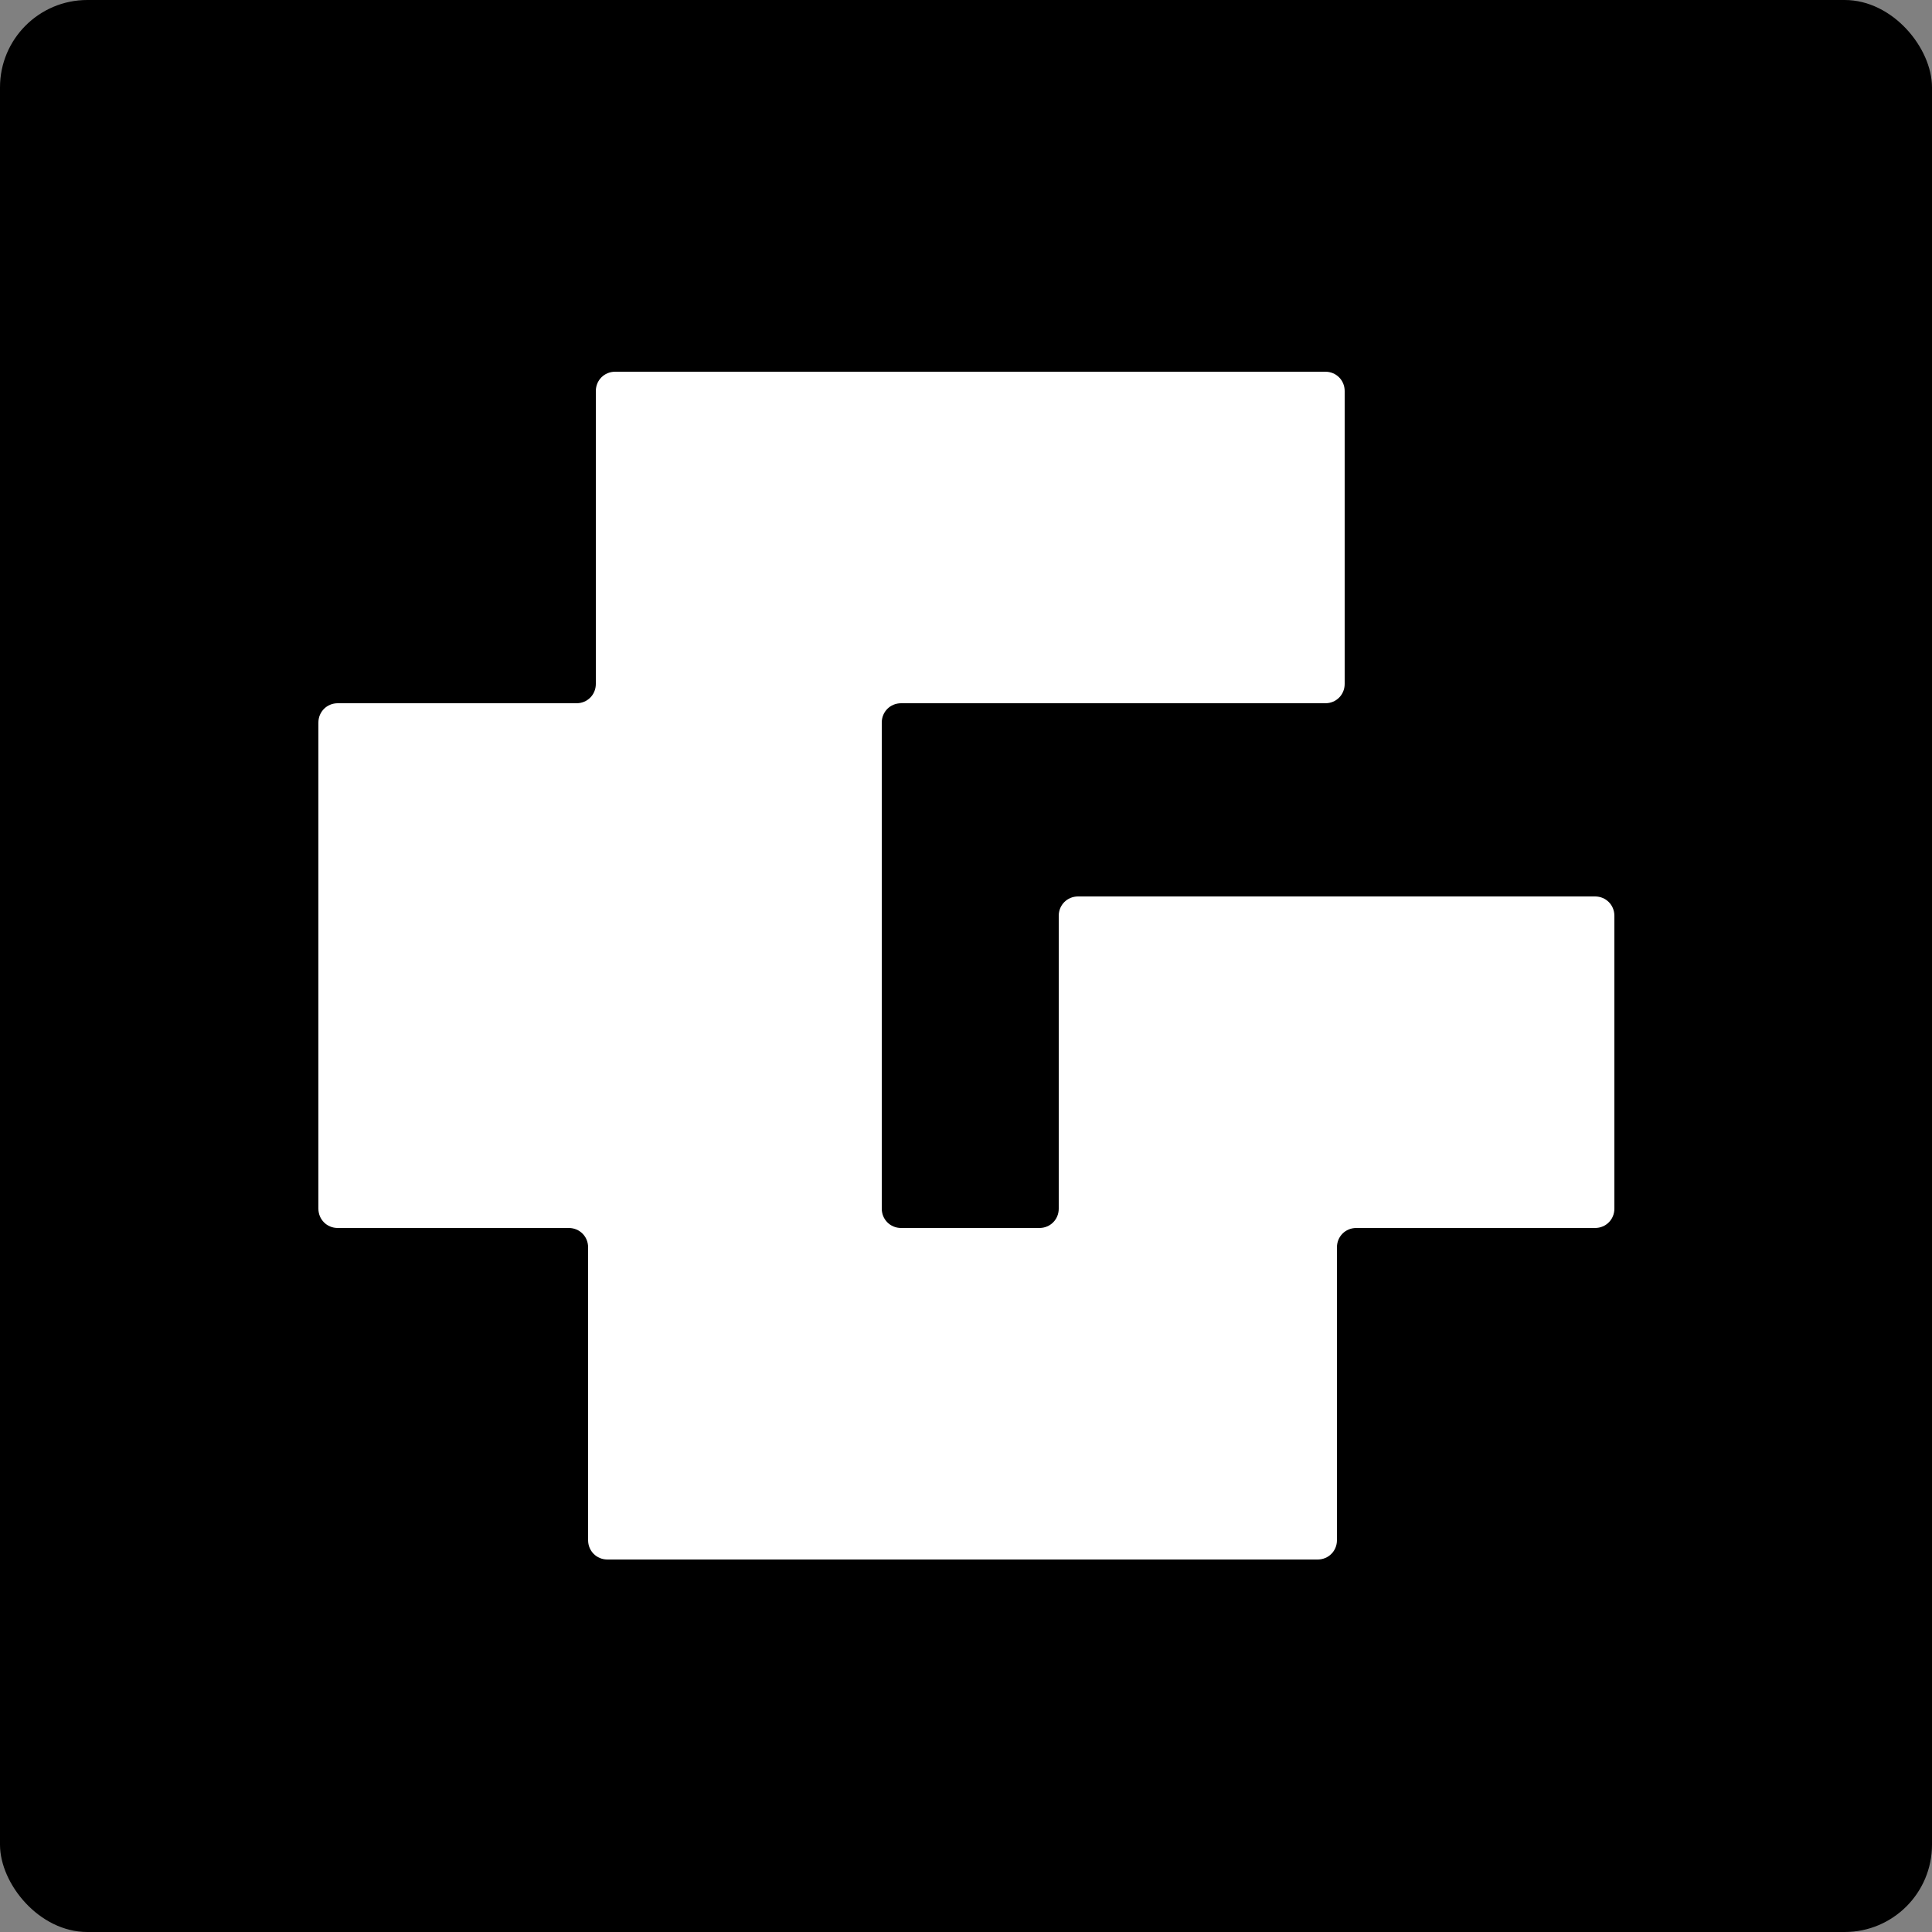
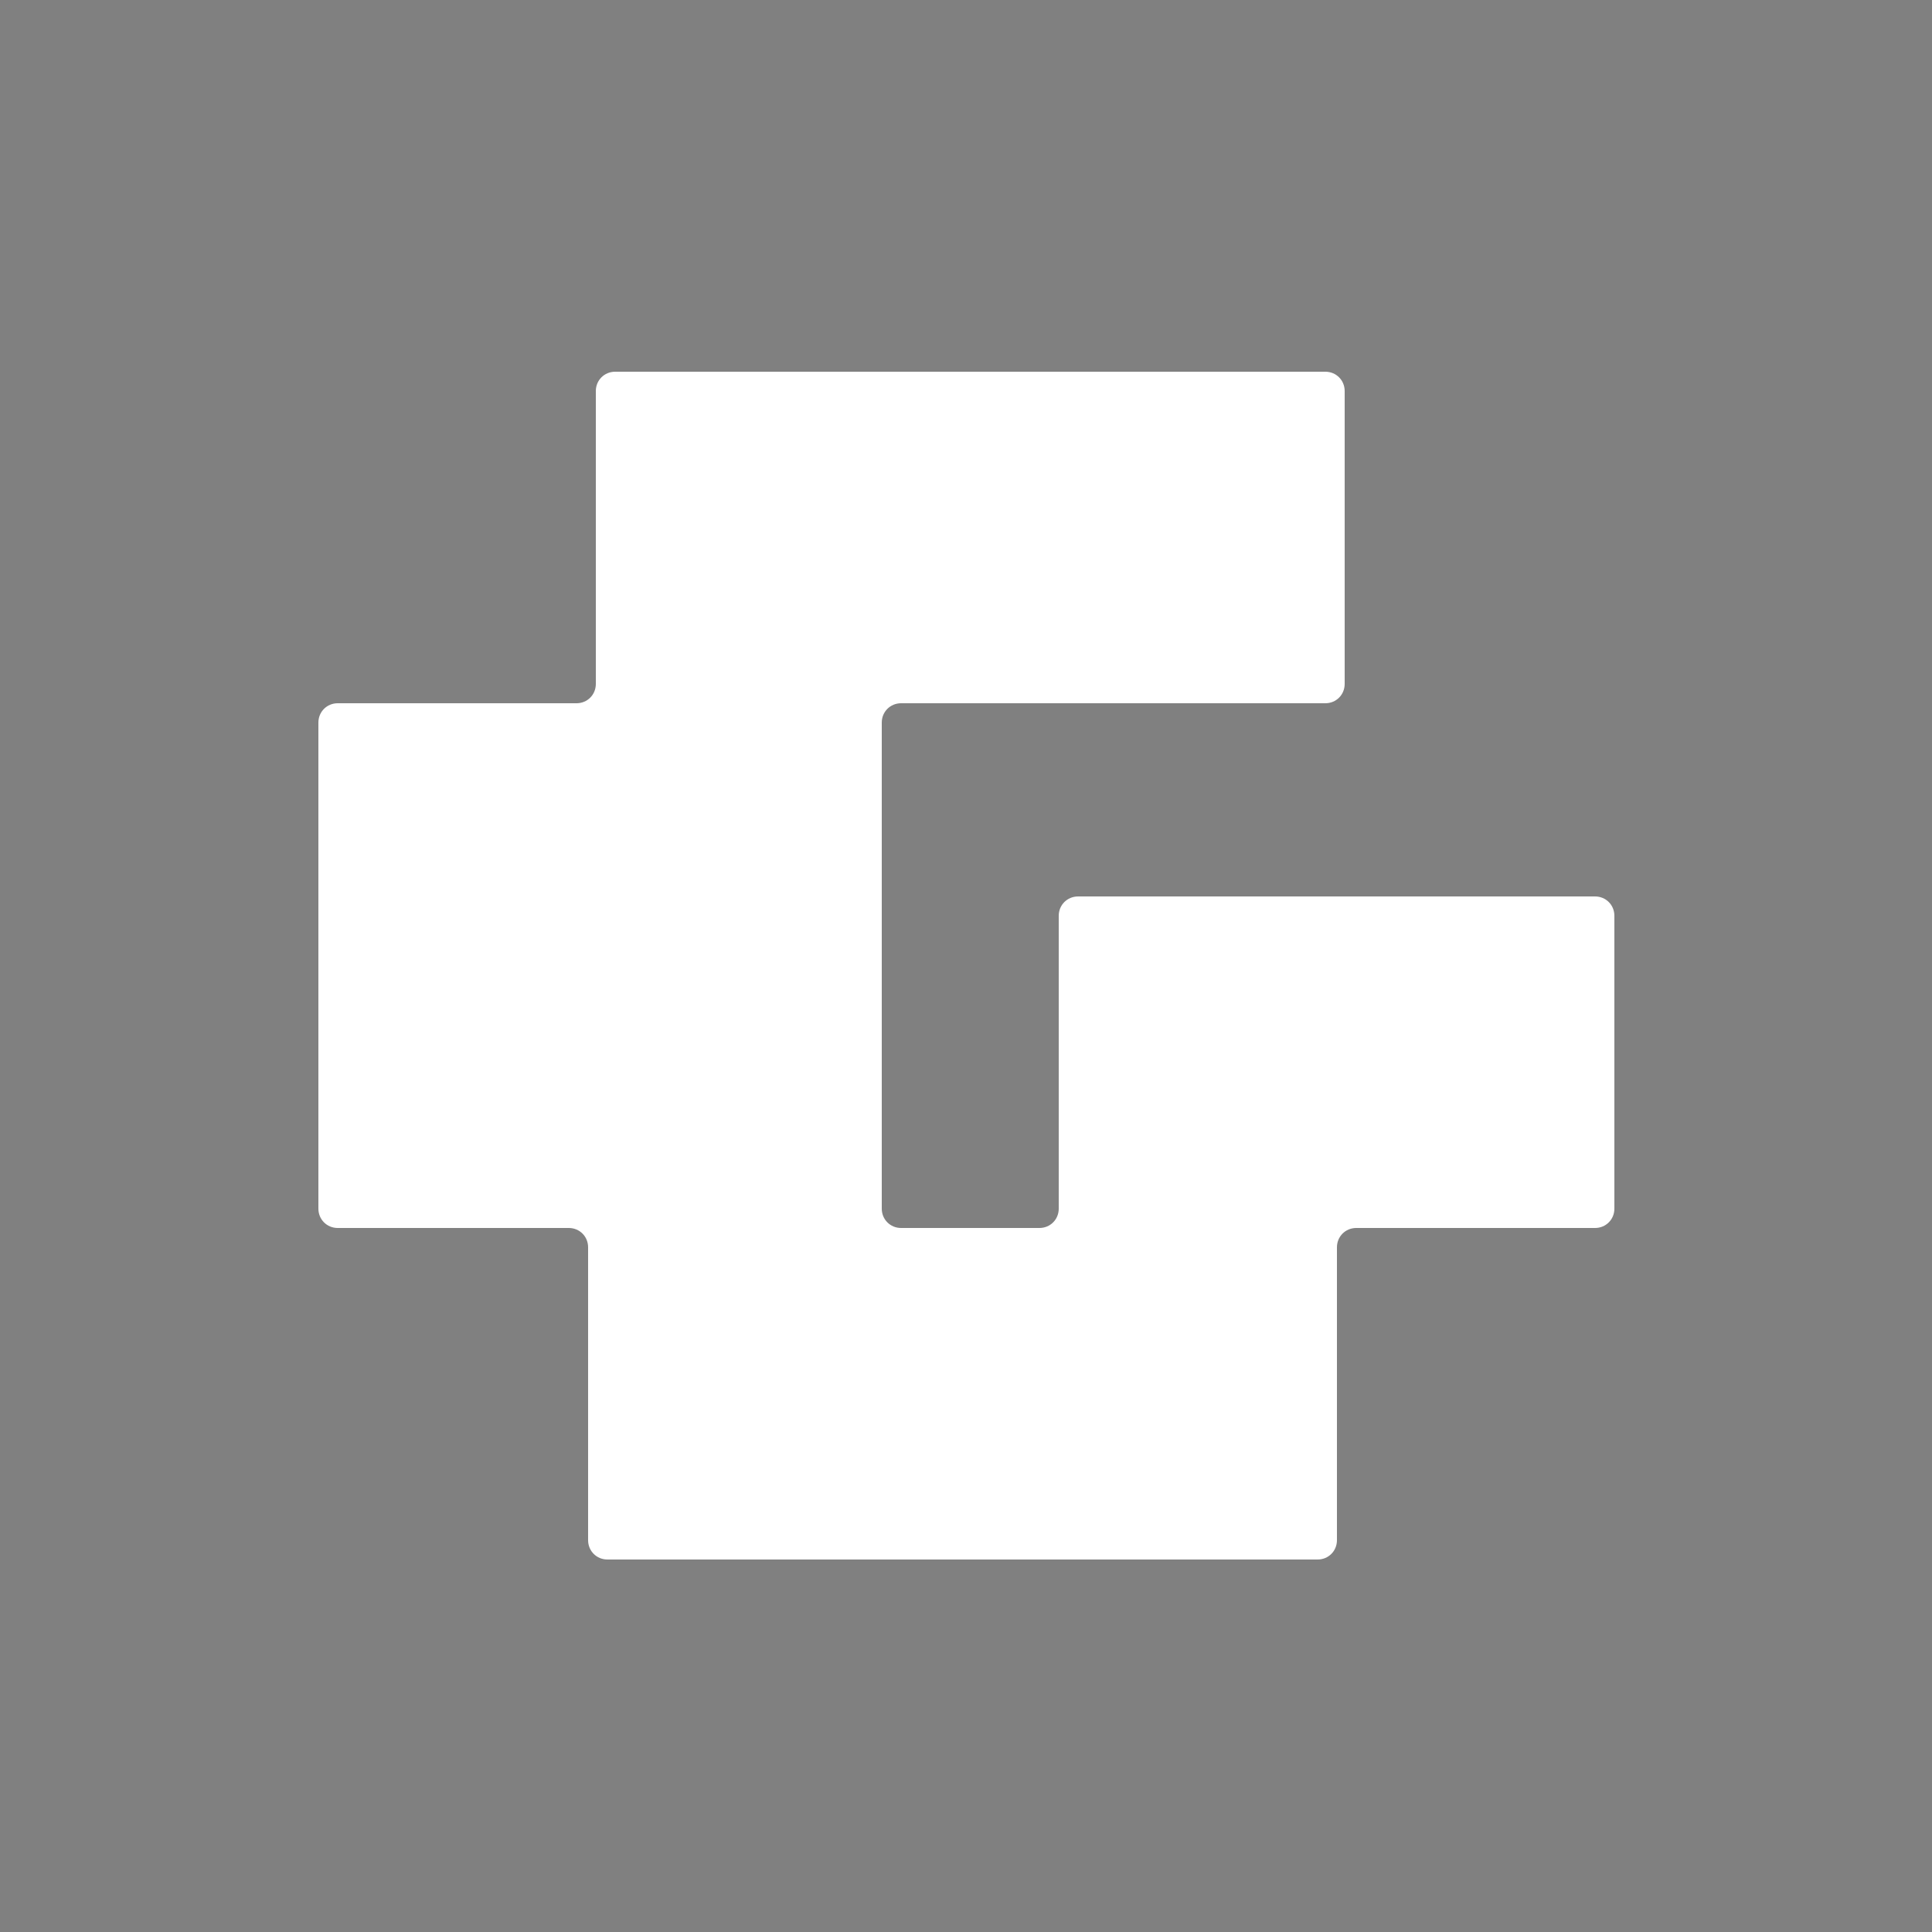
<svg xmlns="http://www.w3.org/2000/svg" id="Layer_2" version="1.1" viewBox="0 0 250 250">
  <rect x="0" y="0" width="250" height="250" fill="#808080" stroke="none" />
  <defs>
    <style>
      .st0 {
        fill: #fff;
      }
    </style>
  </defs>
-   <rect width="250" height="250" rx="11.3" ry="11.3" />
  <g id="Layer_1-2">
    <path class="st0" d="M137,118.5v37.9c0,1.4-1.1,2.5-2.5,2.5h-17.9c-1.4,0-2.5-1.1-2.5-2.5v-62.9c0-1.4,1.1-2.5,2.5-2.5h54.9c1.4,0,2.5-1.1,2.5-2.5v-37.9c0-1.4-1.1-2.5-2.5-2.5h-91.9c-1.4,0-2.5,1.1-2.5,2.5v37.9c0,1.4-1.1,2.5-2.5,2.5h-30.9c-1.4,0-2.5,1.1-2.5,2.5v62.9c0,1.4,1.1,2.5,2.5,2.5h29.9c1.4,0,2.5,1.1,2.5,2.5v37.9c0,1.4,1.1,2.5,2.5,2.5h91.9c1.4,0,2.5-1.1,2.5-2.5v-37.9c0-1.4,1.1-2.5,2.5-2.5h30.9c1.4,0,2.5-1.1,2.5-2.5v-37.9c0-1.4-1.1-2.5-2.5-2.5h-66.9c-1.4,0-2.5,1.1-2.5,2.5h0Z" />
  </g>
</svg>